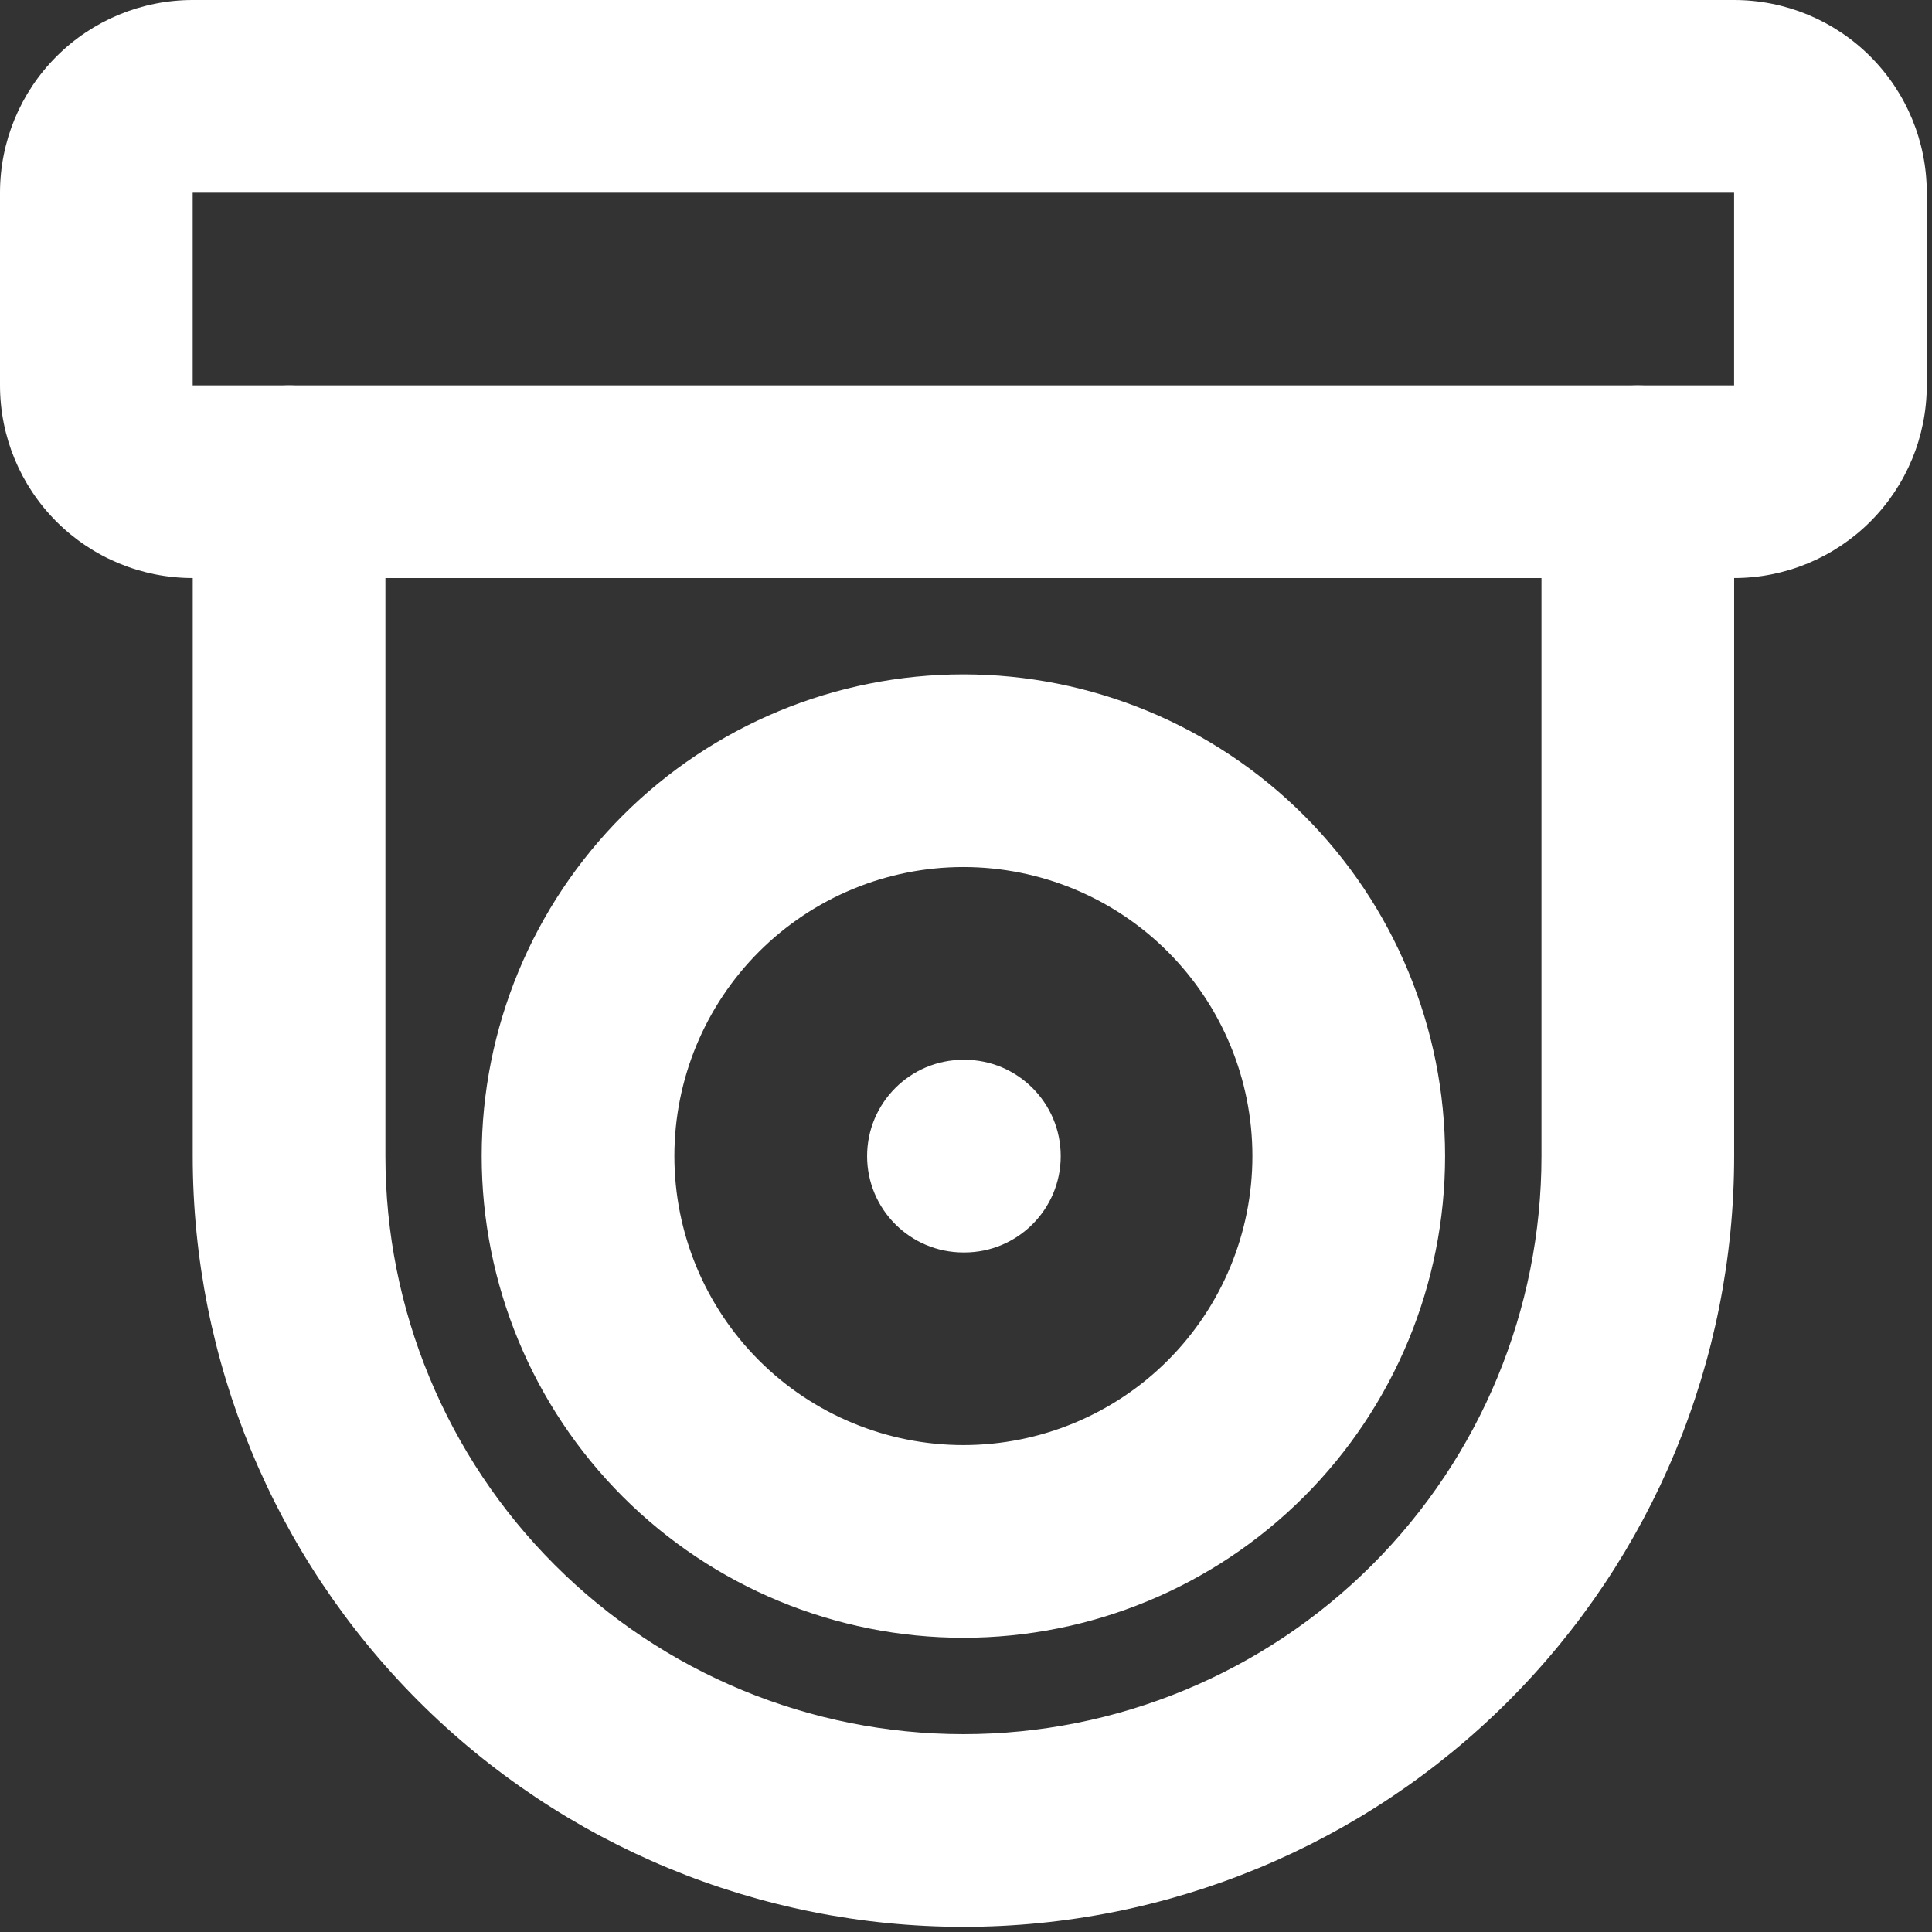
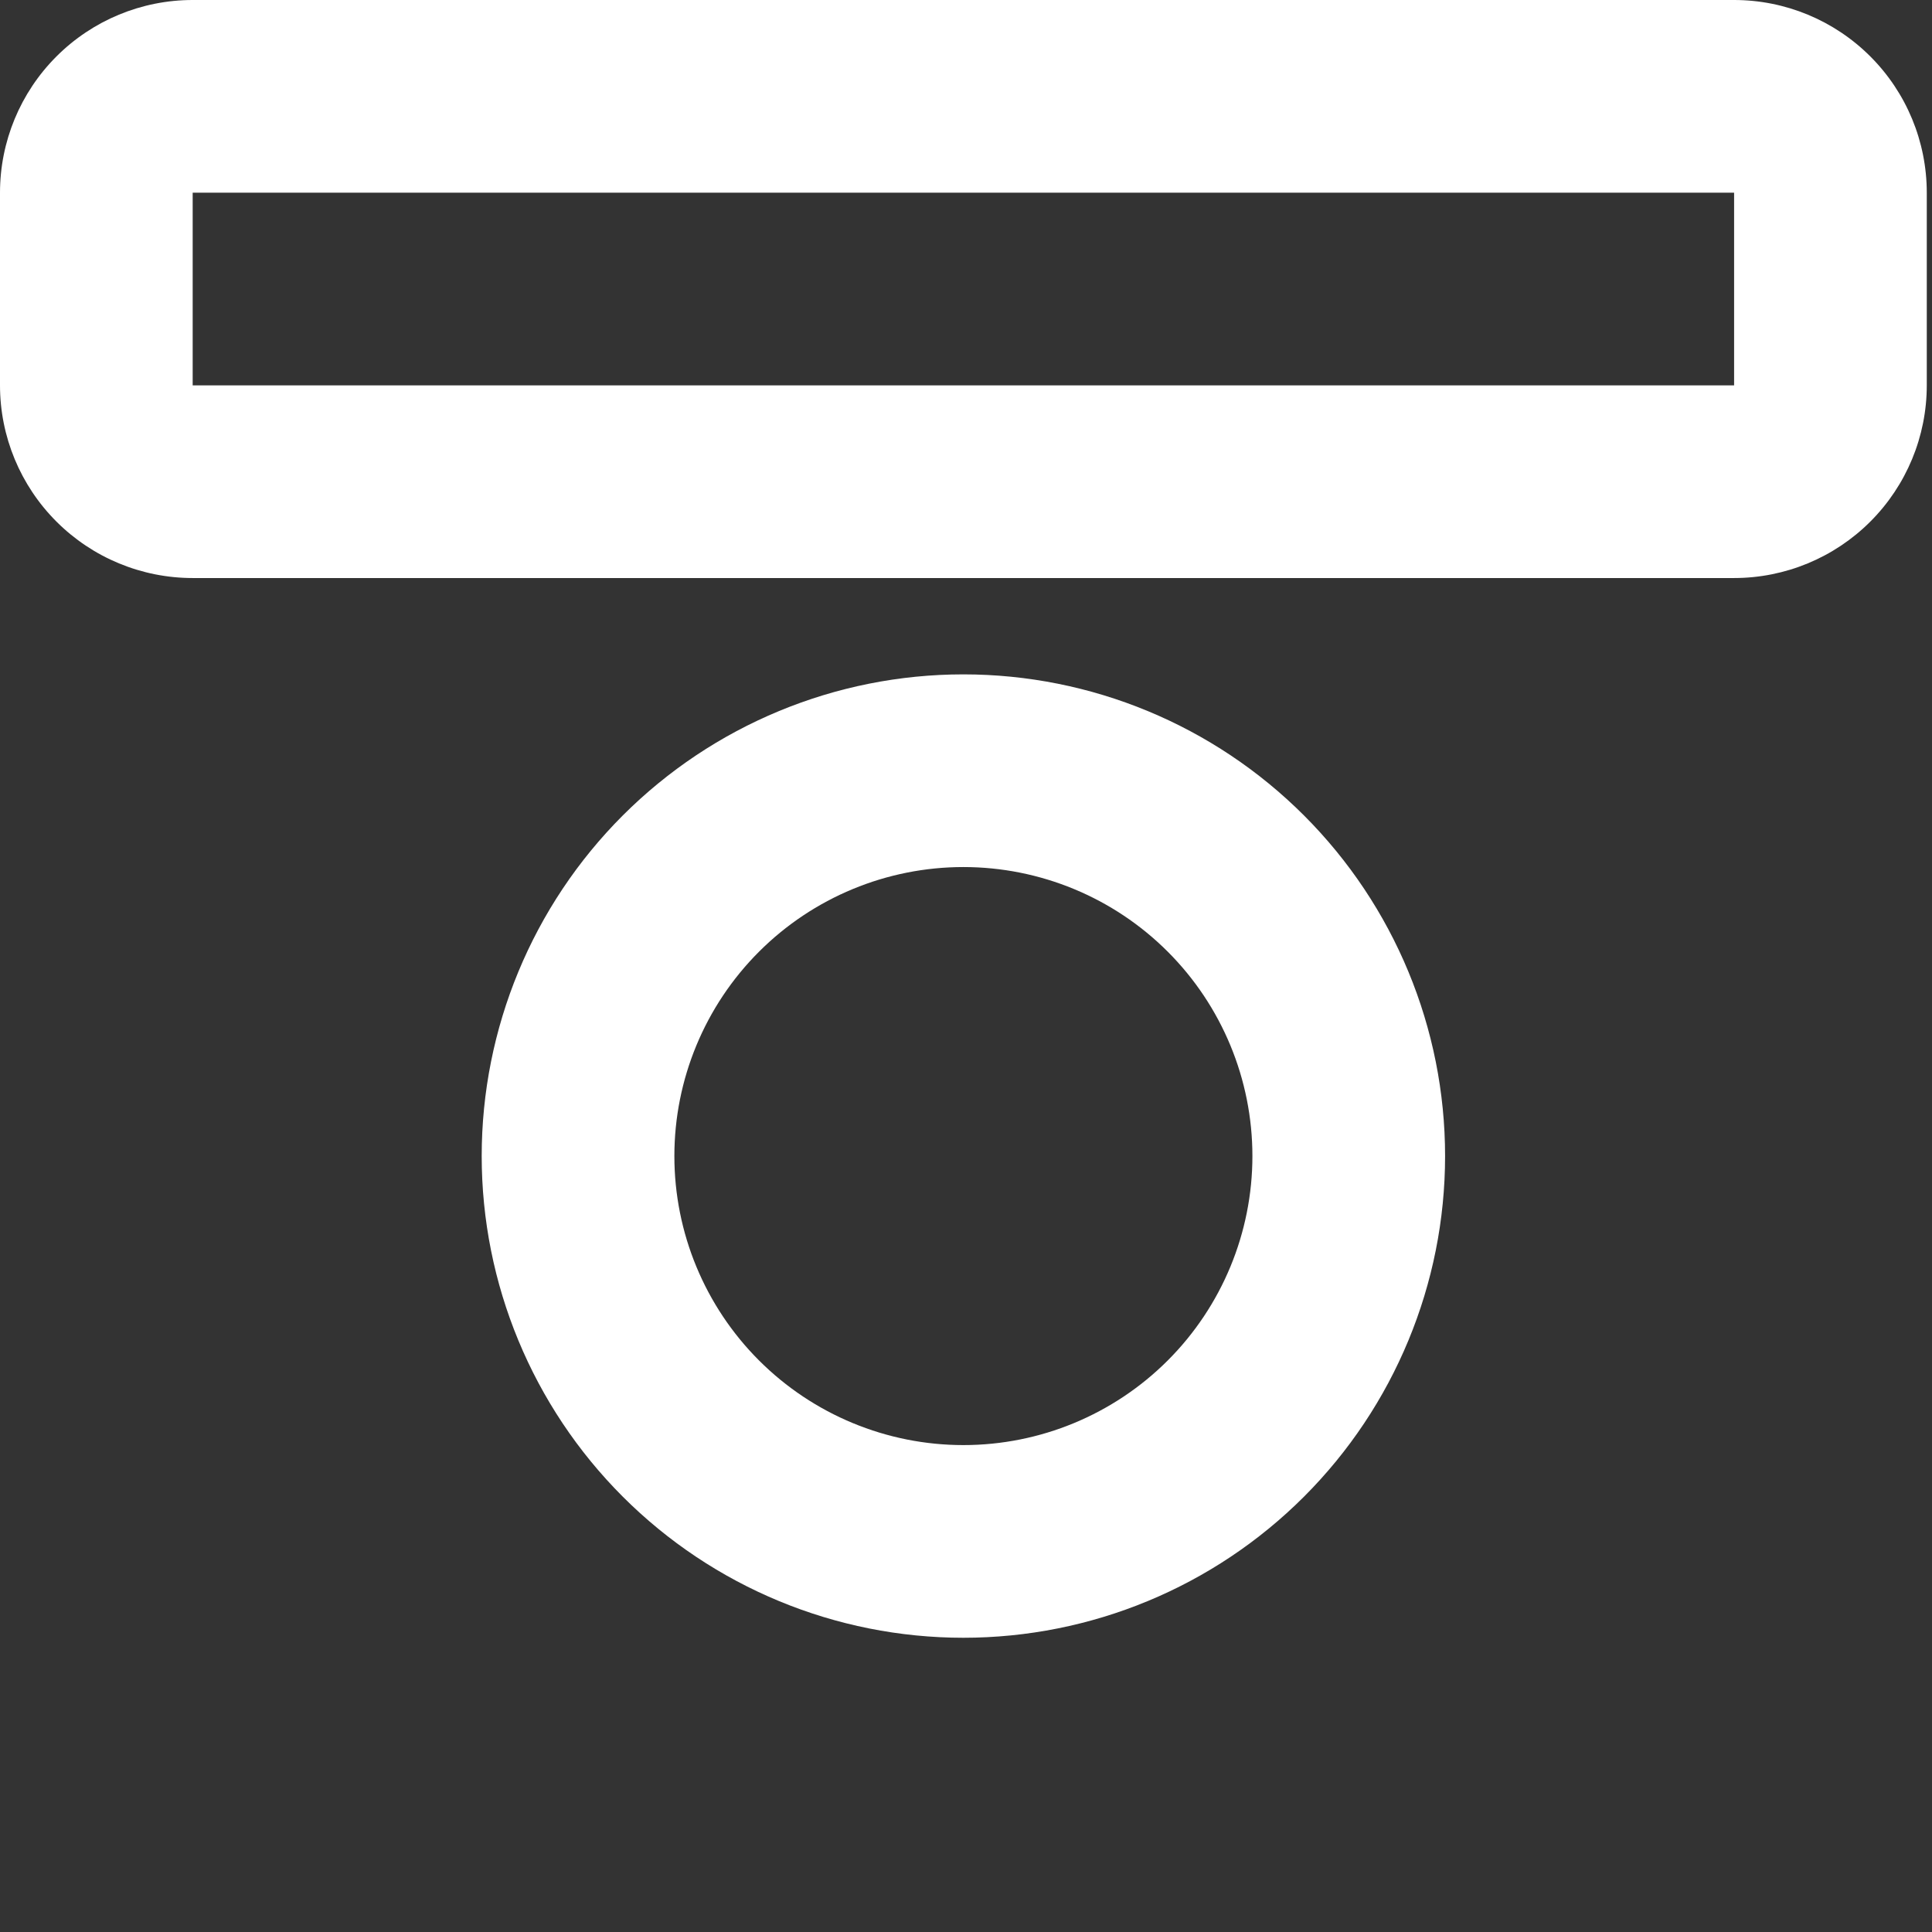
<svg xmlns="http://www.w3.org/2000/svg" width="37" height="37" viewBox="0 0 37 37" fill="none">
  <rect x="0" y="0" width="37" height="37" fill="#333333" stroke="none" />
  <path fill-rule="evenodd" clip-rule="evenodd" d="M1.081 1.081C1.773 0.389 2.711 0 3.69 0H33.21C34.189 0 35.127 0.389 35.819 1.081C36.511 1.773 36.9 2.711 36.9 3.69V7.38C36.9 8.359 36.511 9.297 35.819 9.989C35.127 10.681 34.189 11.07 33.21 11.07H3.69C2.711 11.07 1.773 10.681 1.081 9.989C0.389 9.297 0 8.359 0 7.38V3.69C0 2.711 0.389 1.773 1.081 1.081ZM33.21 3.69H3.69V7.38H33.21V3.69ZM11.927 15.617C13.657 13.887 16.003 12.915 18.45 12.915C20.897 12.915 23.243 13.887 24.973 15.617C26.703 17.347 27.675 19.693 27.675 22.14C27.675 24.587 26.703 26.933 24.973 28.663C23.243 30.393 20.897 31.365 18.45 31.365C16.003 31.365 13.657 30.393 11.927 28.663C10.197 26.933 9.225 24.587 9.225 22.14C9.225 19.693 10.197 17.347 11.927 15.617ZM18.45 16.605C16.982 16.605 15.574 17.188 14.536 18.226C13.498 19.264 12.915 20.672 12.915 22.14C12.915 23.608 13.498 25.016 14.536 26.054C15.574 27.092 16.982 27.675 18.45 27.675C19.918 27.675 21.326 27.092 22.364 26.054C23.402 25.016 23.985 23.608 23.985 22.14C23.985 20.672 23.402 19.264 22.364 18.226C21.326 17.188 19.918 16.605 18.45 16.605Z" fill="white" />
-   <path fill-rule="evenodd" clip-rule="evenodd" d="M5.536 7.381C6.555 7.381 7.381 8.207 7.381 9.226V22.141C7.381 25.077 8.547 27.893 10.623 29.969C12.699 32.045 15.515 33.211 18.451 33.211C21.387 33.211 24.202 32.045 26.278 29.969C28.354 27.893 29.521 25.077 29.521 22.141V9.226C29.521 8.207 30.347 7.381 31.366 7.381C32.385 7.381 33.211 8.207 33.211 9.226V22.141C33.211 26.056 31.655 29.81 28.887 32.578C26.119 35.346 22.365 36.901 18.451 36.901C14.536 36.901 10.782 35.346 8.014 32.578C5.246 29.81 3.691 26.056 3.691 22.141V9.226C3.691 8.207 4.517 7.381 5.536 7.381ZM16.606 22.141C16.606 21.122 17.432 20.296 18.451 20.296H18.469C19.488 20.296 20.314 21.122 20.314 22.141C20.314 23.16 19.488 23.986 18.469 23.986H18.451C17.432 23.986 16.606 23.16 16.606 22.141Z" fill="white" />
</svg>